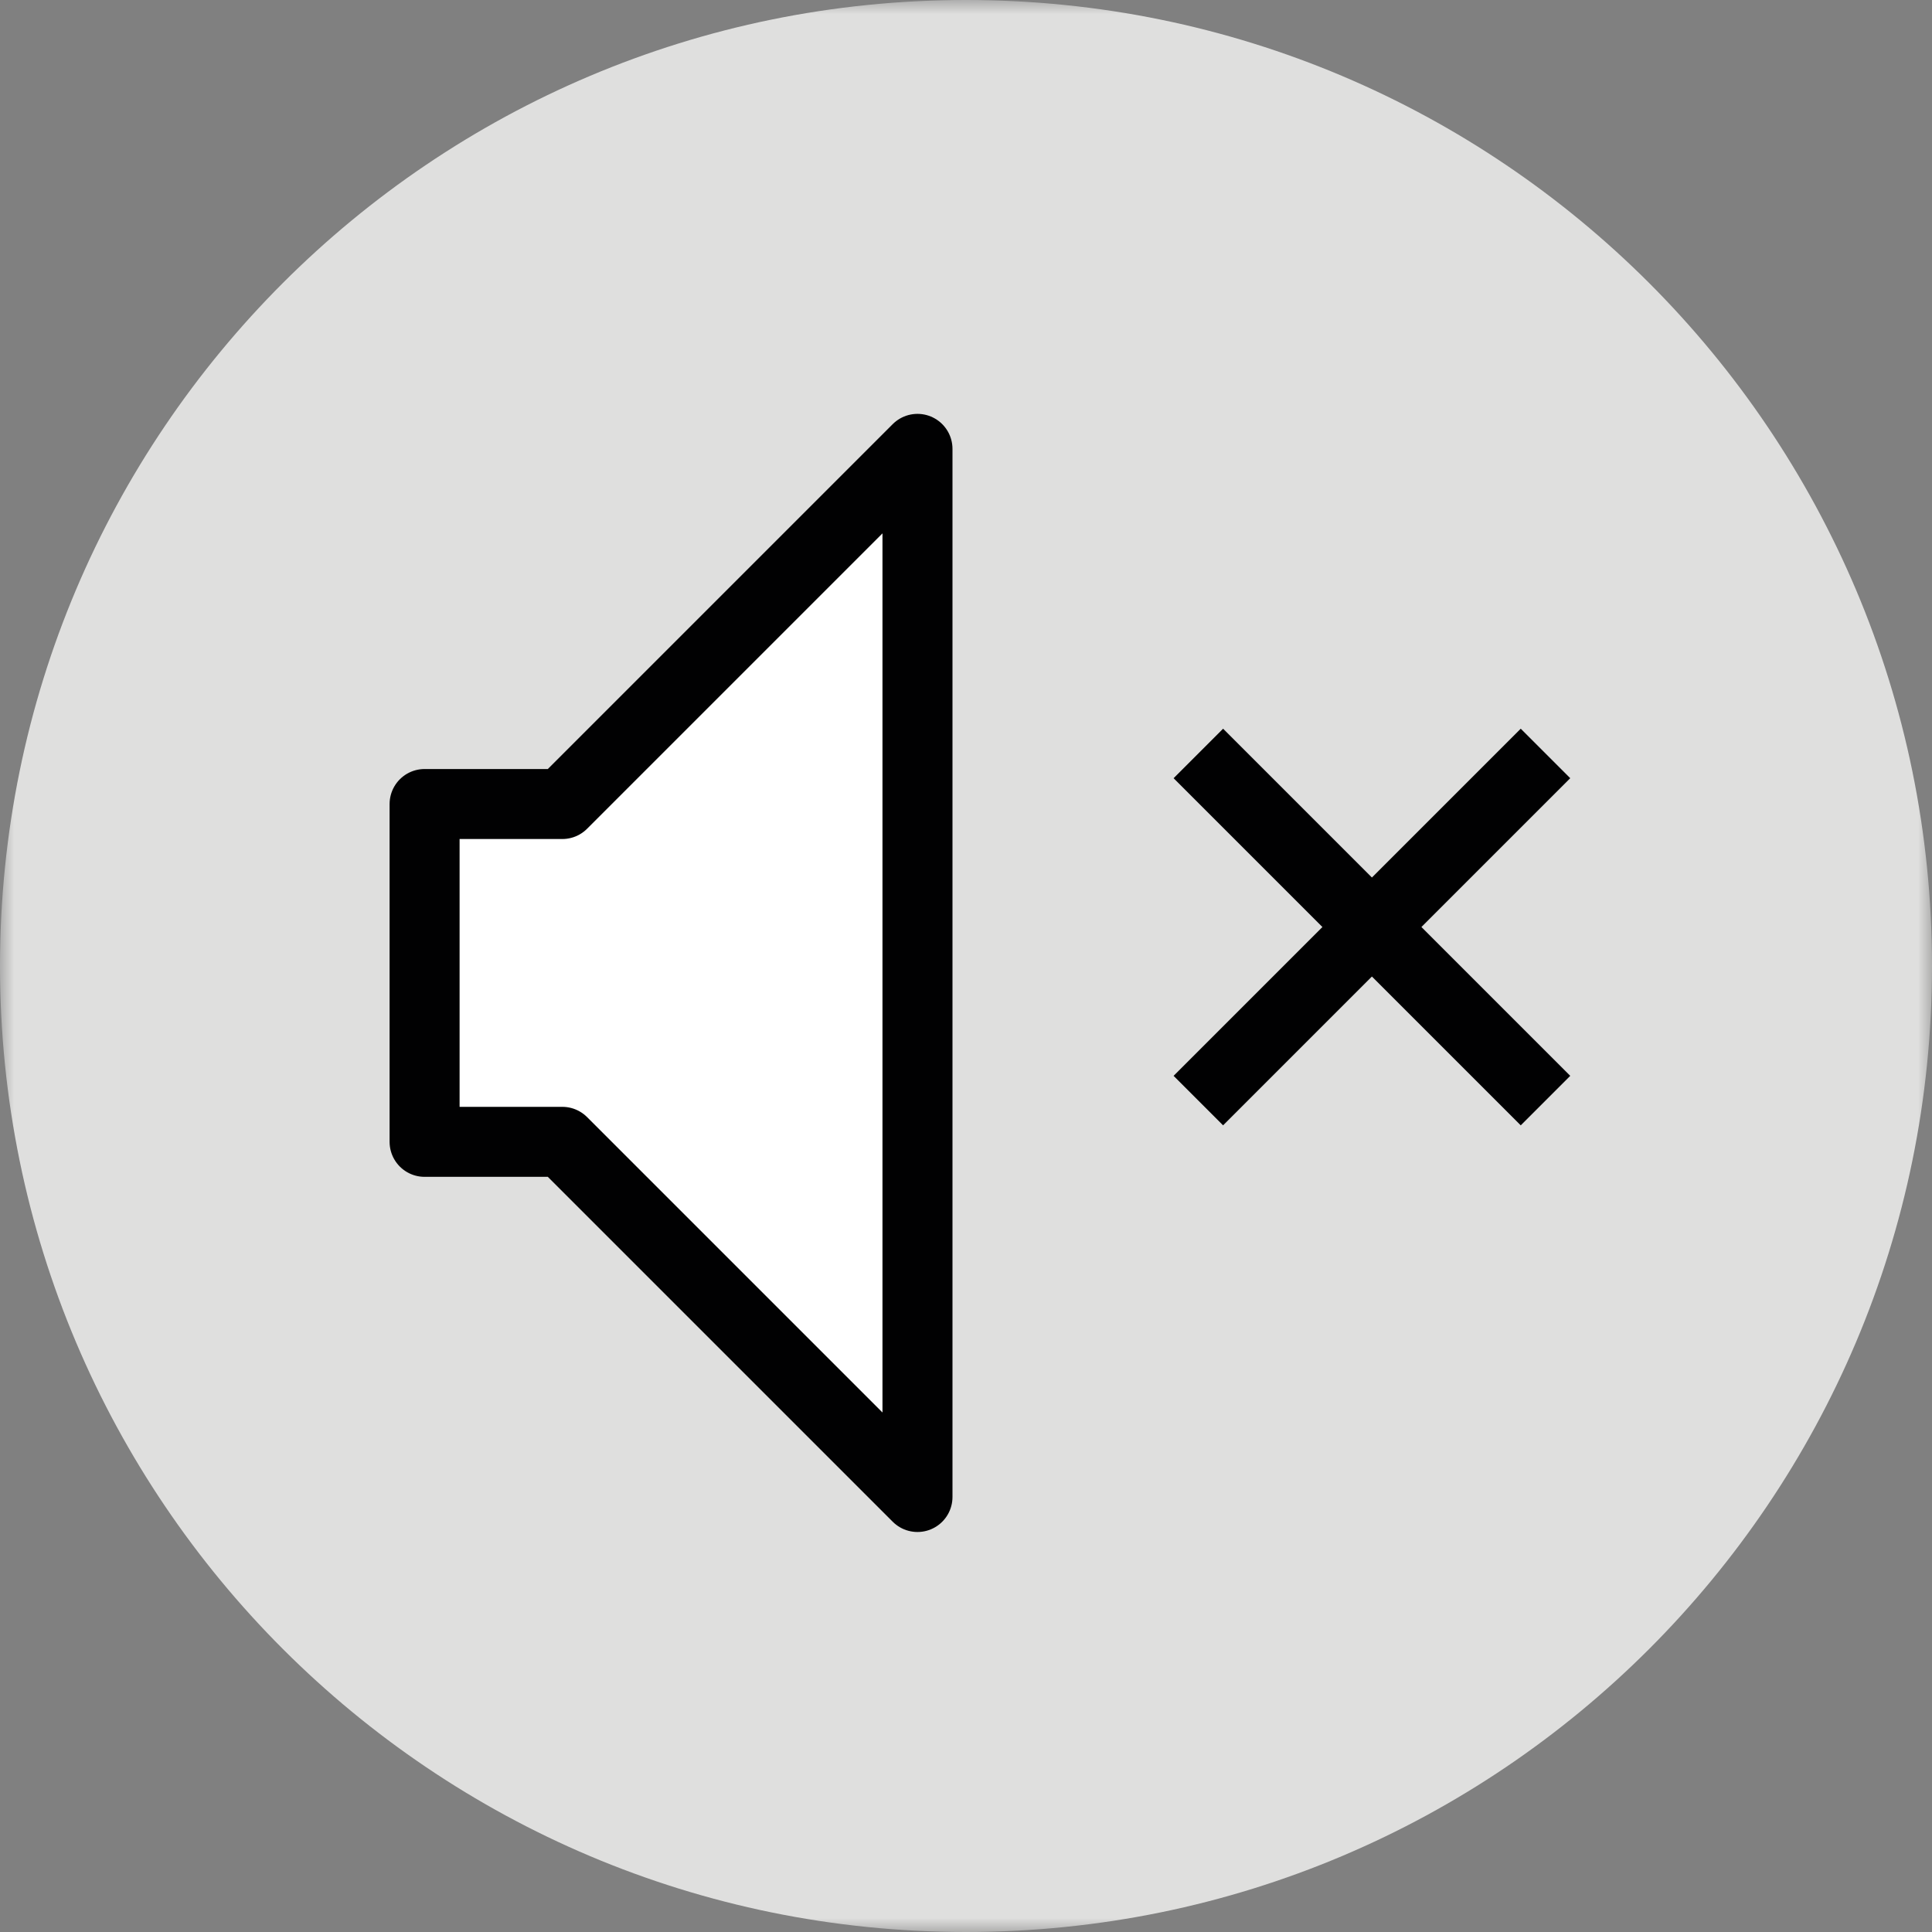
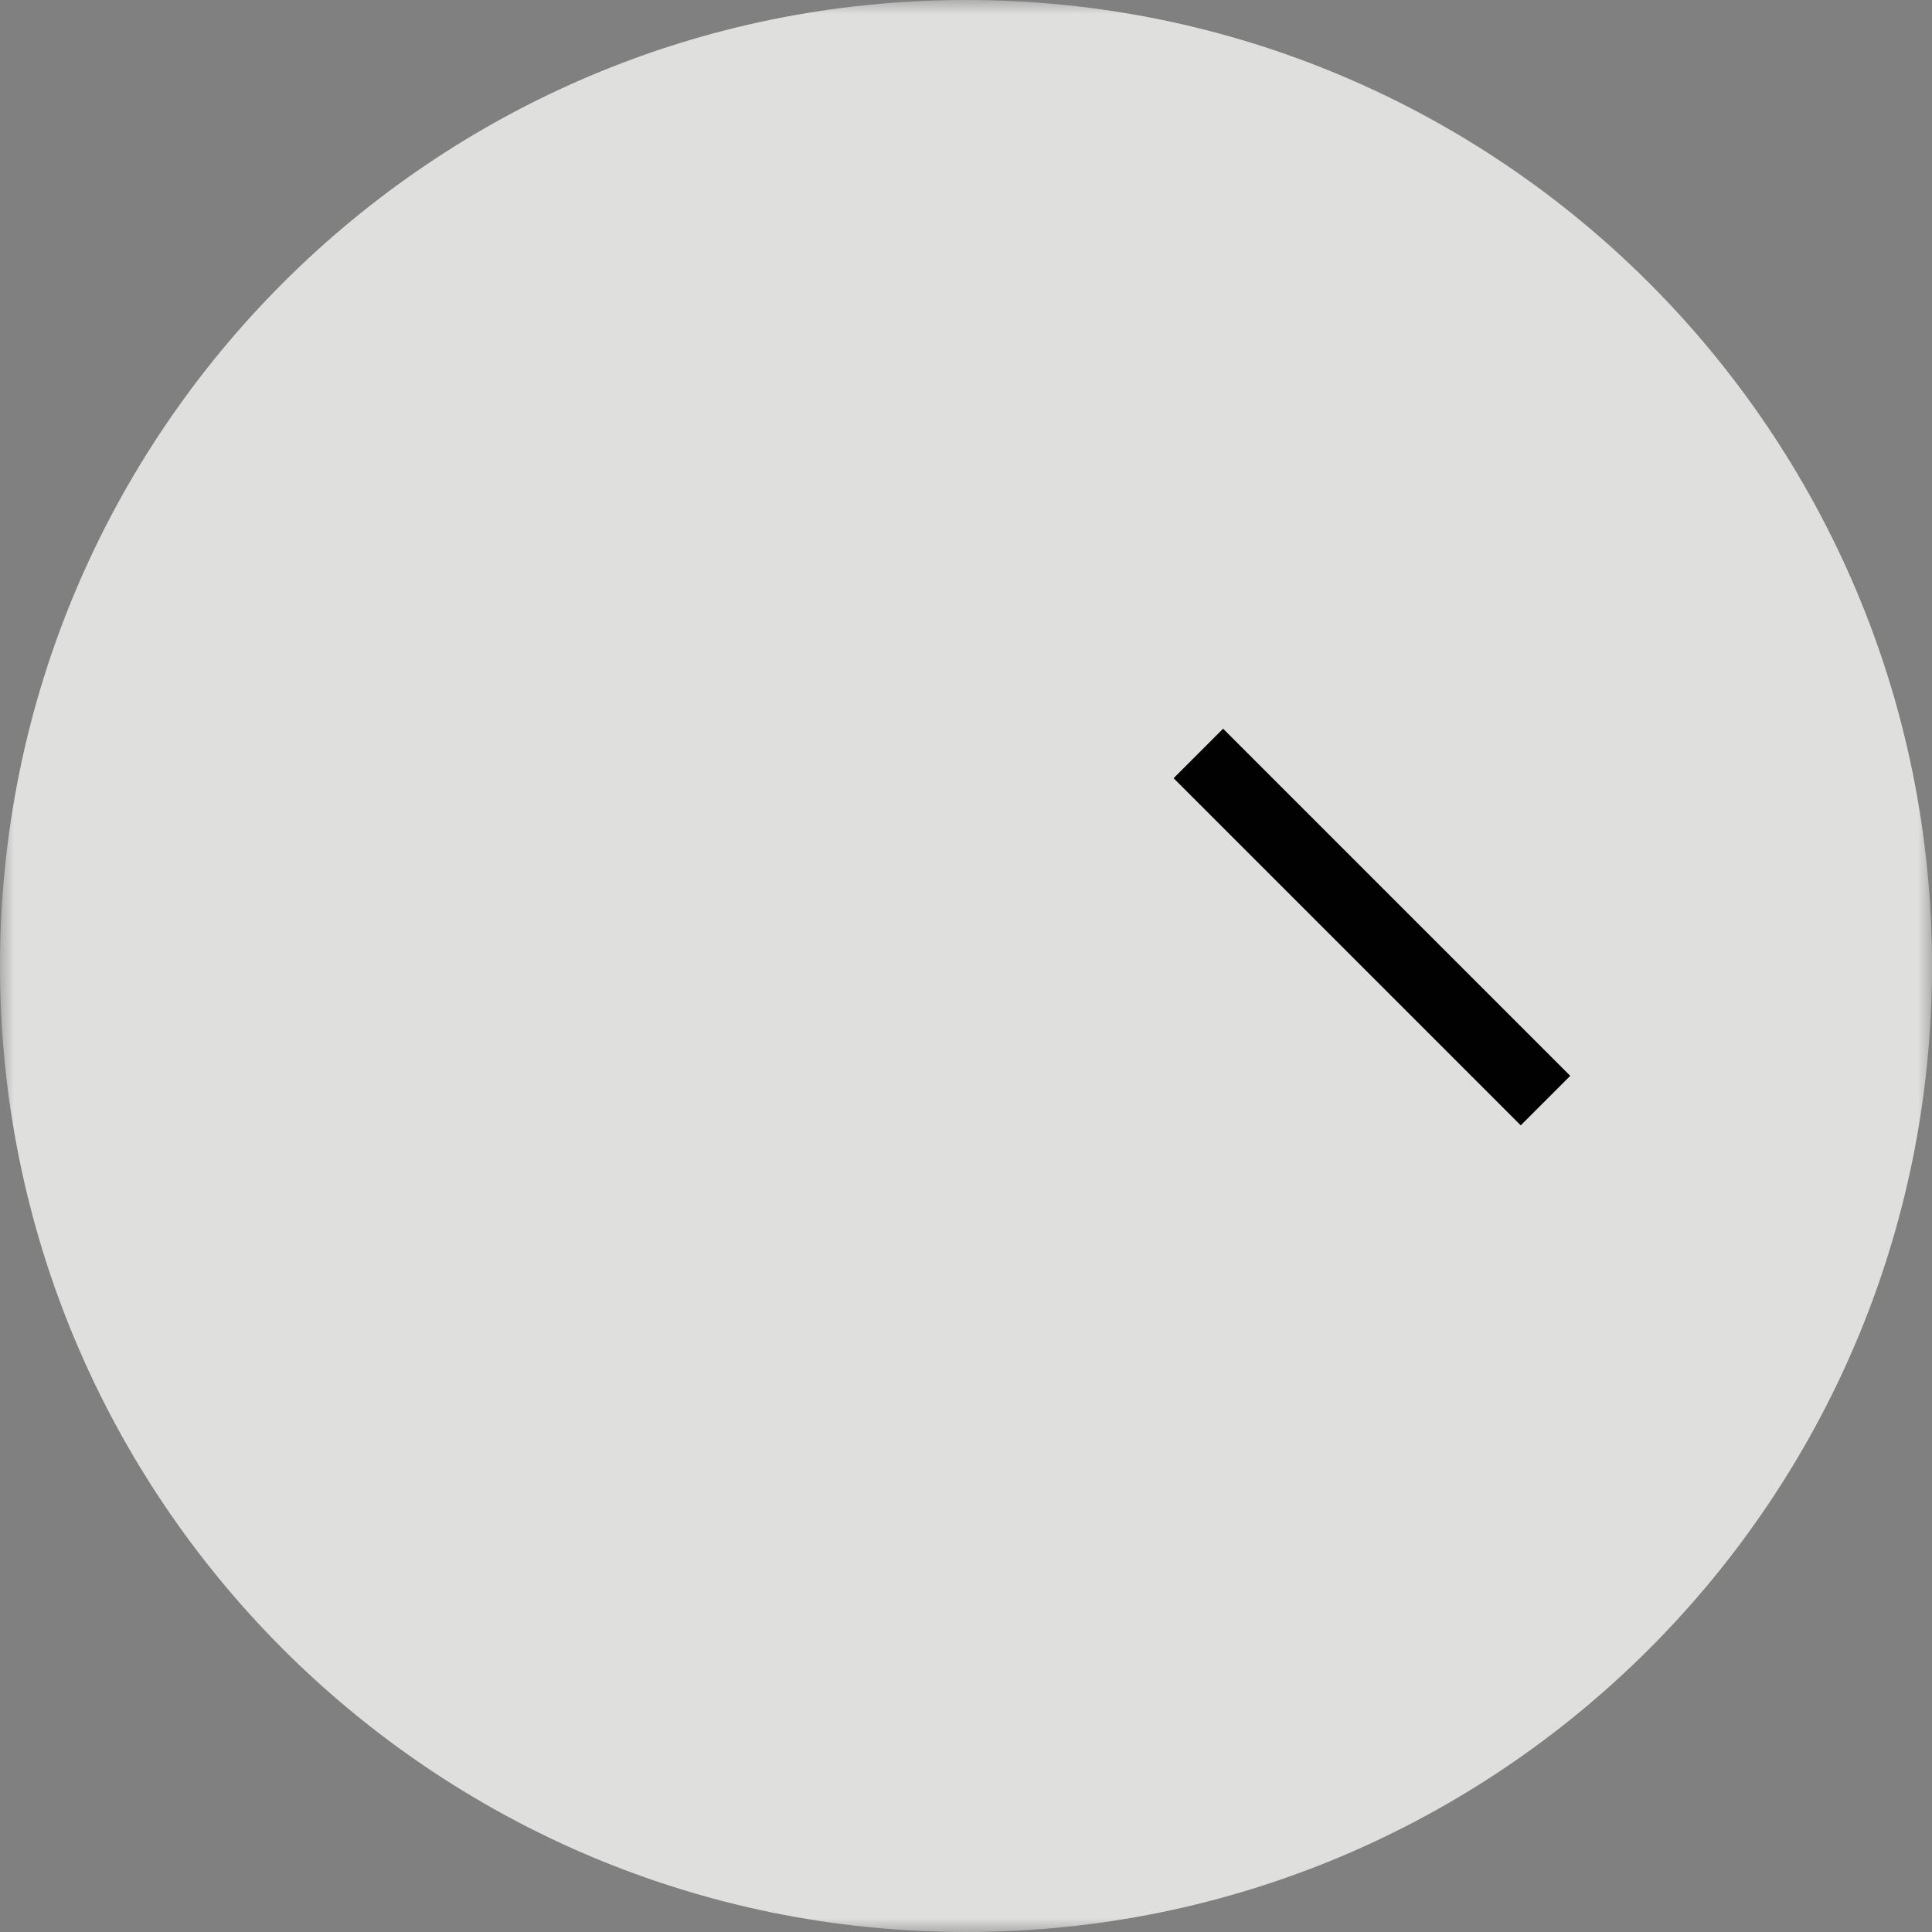
<svg xmlns="http://www.w3.org/2000/svg" xmlns:xlink="http://www.w3.org/1999/xlink" width="69px" height="69px" viewBox="0 0 69 69" version="1.1">
  <rect x="0" y="0" width="69" height="69" fill="#808080" stroke="none" />
  <title>mute</title>
  <defs>
    <polygon id="path-1" points="0 0 69 0 69 69 0 69" />
  </defs>
  <g id="Page-1" stroke="none" stroke-width="1" fill="none" fill-rule="evenodd">
    <g id="mute">
      <g id="Group-3-Copy" transform="translate(0, 0)">
        <mask id="mask-2" fill="white">
          <use xlink:href="#path-1" />
        </mask>
        <g id="Clip-2" />
        <path d="M69,34.5 C69,53.554 53.554,69 34.5,69 C15.446,69 -5.00885987e-05,53.554 -5.00885987e-05,34.5 C-5.00885987e-05,15.446 15.446,0 34.5,0 C53.554,0 69,15.446 69,34.5" id="Fill-1" fill="#DFDFDE" mask="url(#mask-2)" />
      </g>
-       <polygon id="Fill-4-Copy" fill="#FFFFFF" points="32.767 16.031 20.083 28.715 15.164 28.715 15.164 40.78 20.083 40.78 32.767 53.464" />
-       <polygon id="Stroke-6-Copy" stroke="#010102" stroke-width="2.5" stroke-linecap="square" stroke-linejoin="round" points="32.767 16.031 20.083 28.715 15.164 28.715 15.164 40.78 20.083 40.78 32.767 53.464" />
      <g id="Group" transform="translate(42.798, 26.909)">
        <g id="Group-11" transform="translate(0, 0)">
-           <line x1="0" y1="0" x2="12.398" y2="12.398" id="Fill-8" fill="#FFFFFF" />
          <line x1="0" y1="0" x2="12.398" y2="12.398" id="Stroke-10" stroke="#010102" stroke-width="2.5" />
        </g>
        <g id="Group-15">
-           <line x1="12.398" y1="0" x2="0" y2="12.398" id="Fill-12" fill="#FFFFFF" />
-           <line x1="12.398" y1="0" x2="0" y2="12.398" id="Stroke-14" stroke="#010102" stroke-width="2.5" />
-         </g>
+           </g>
      </g>
    </g>
  </g>
</svg>